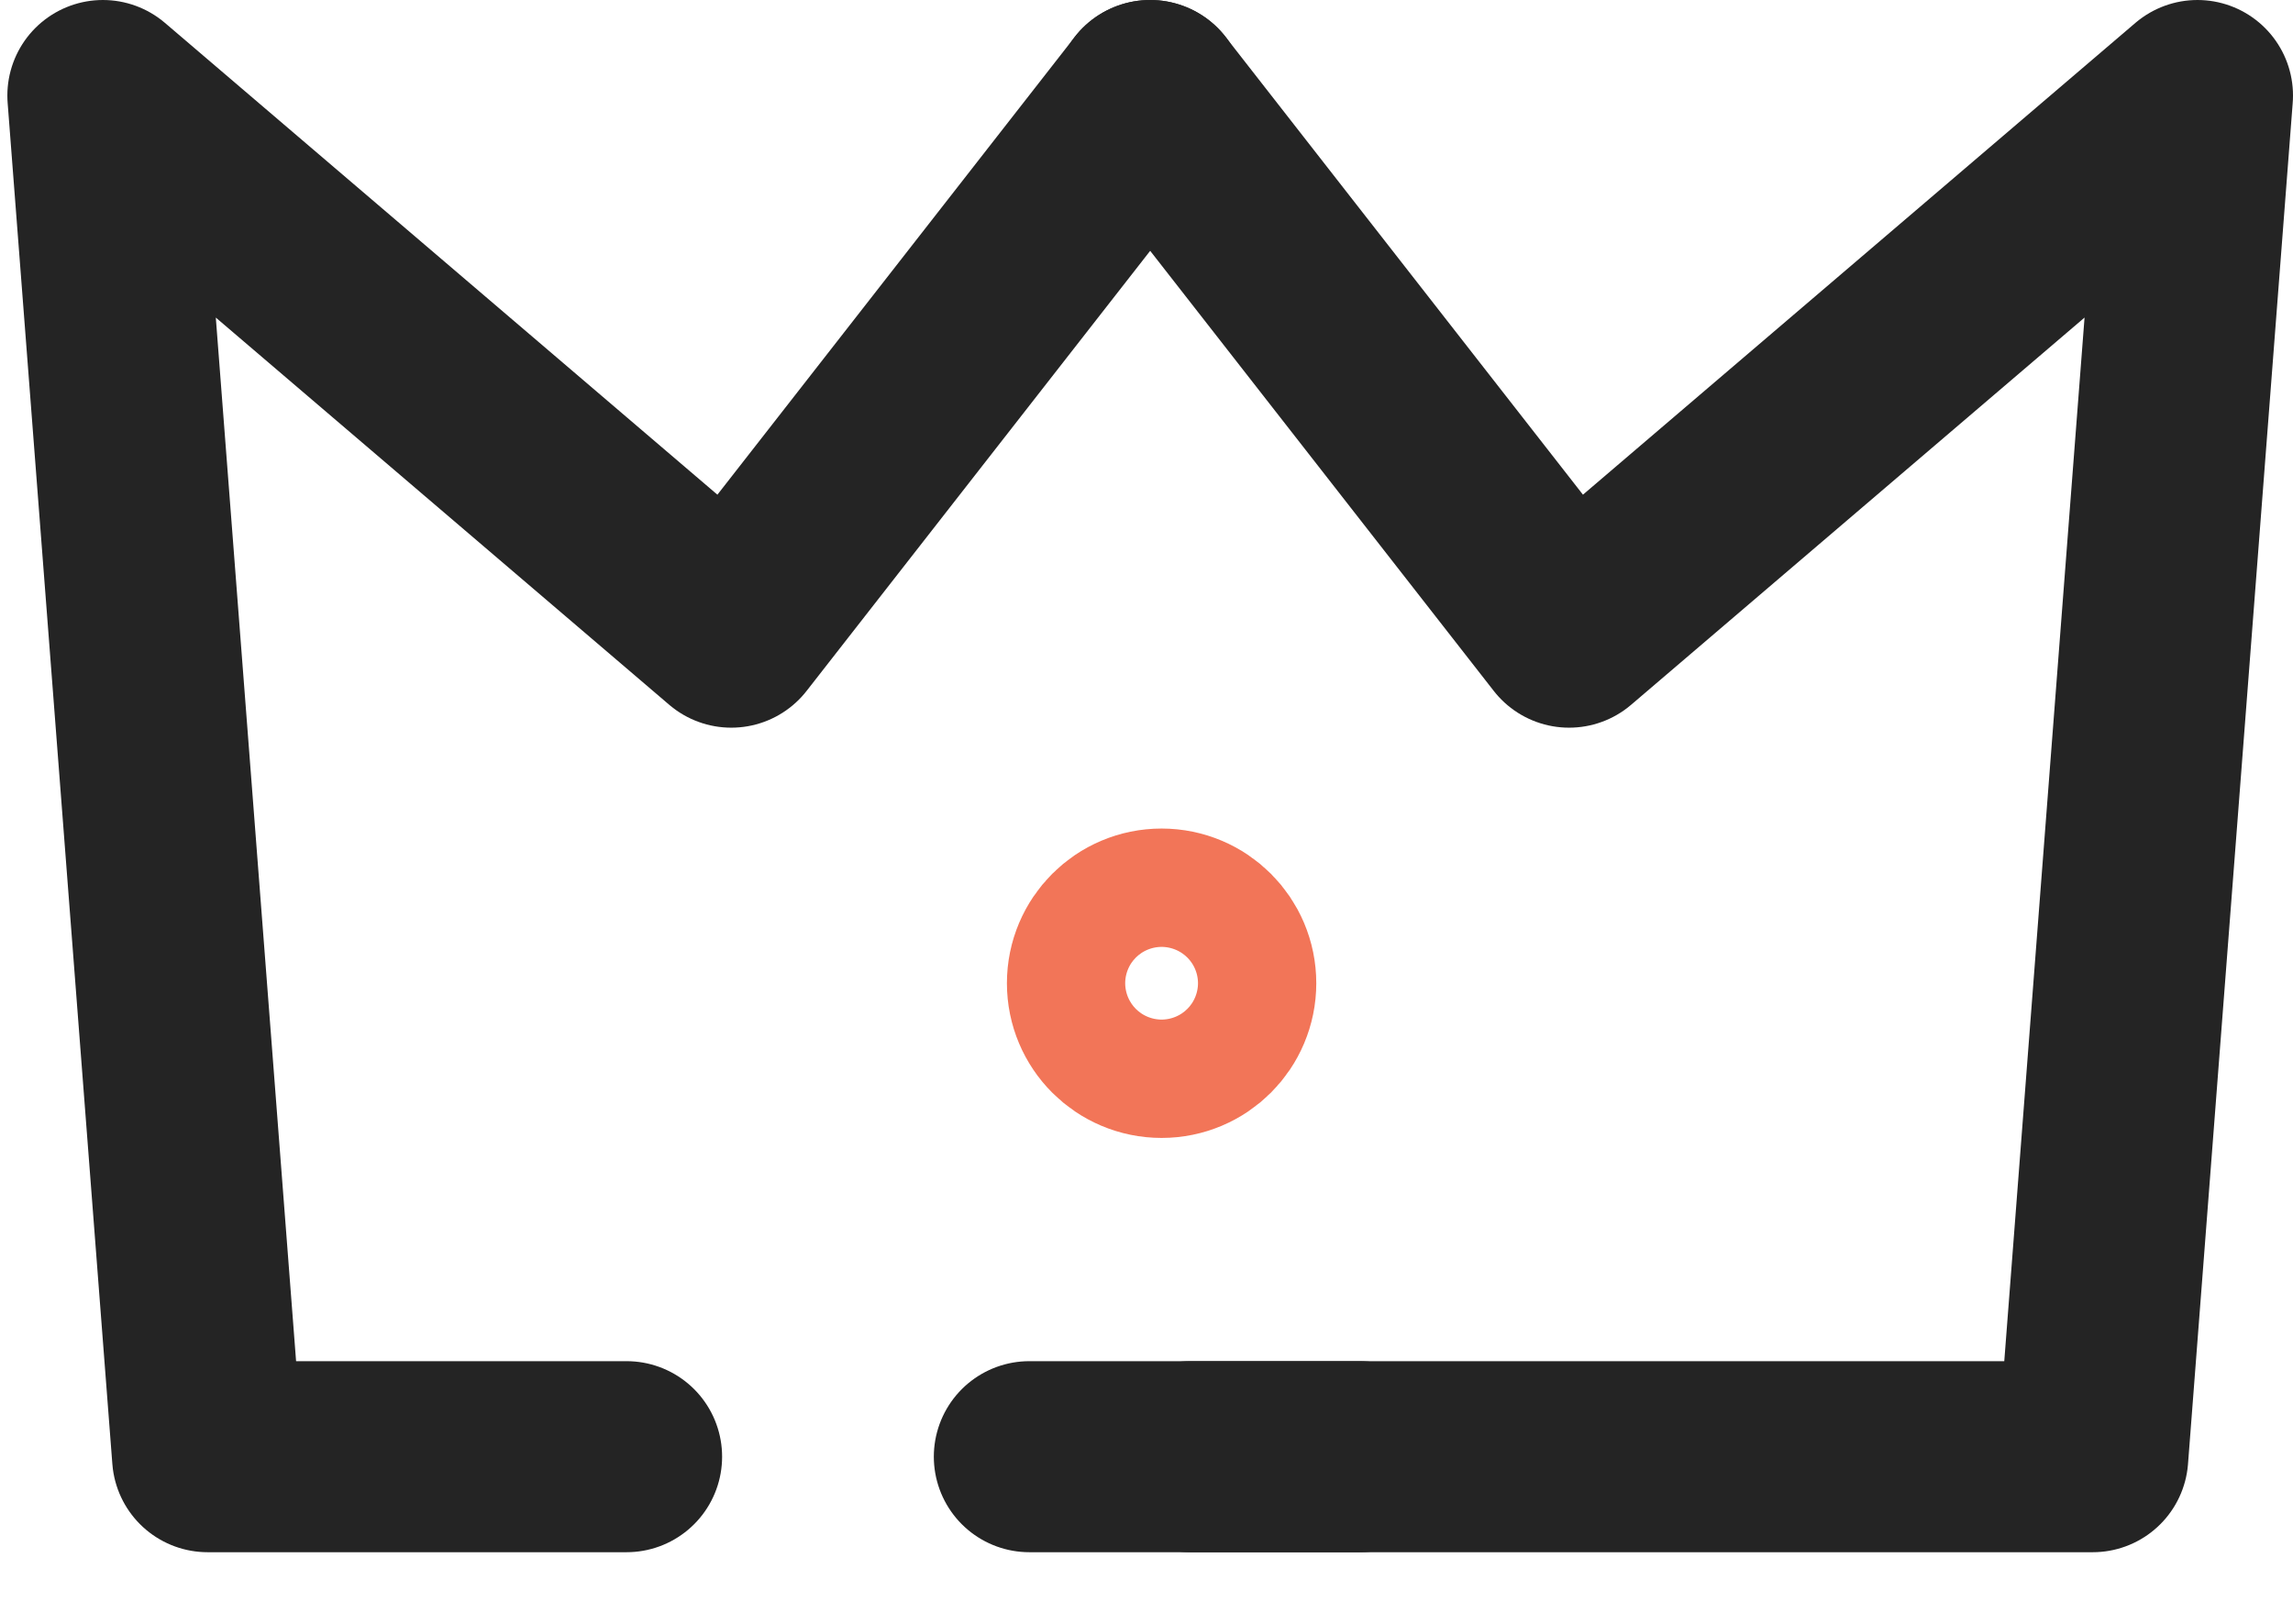
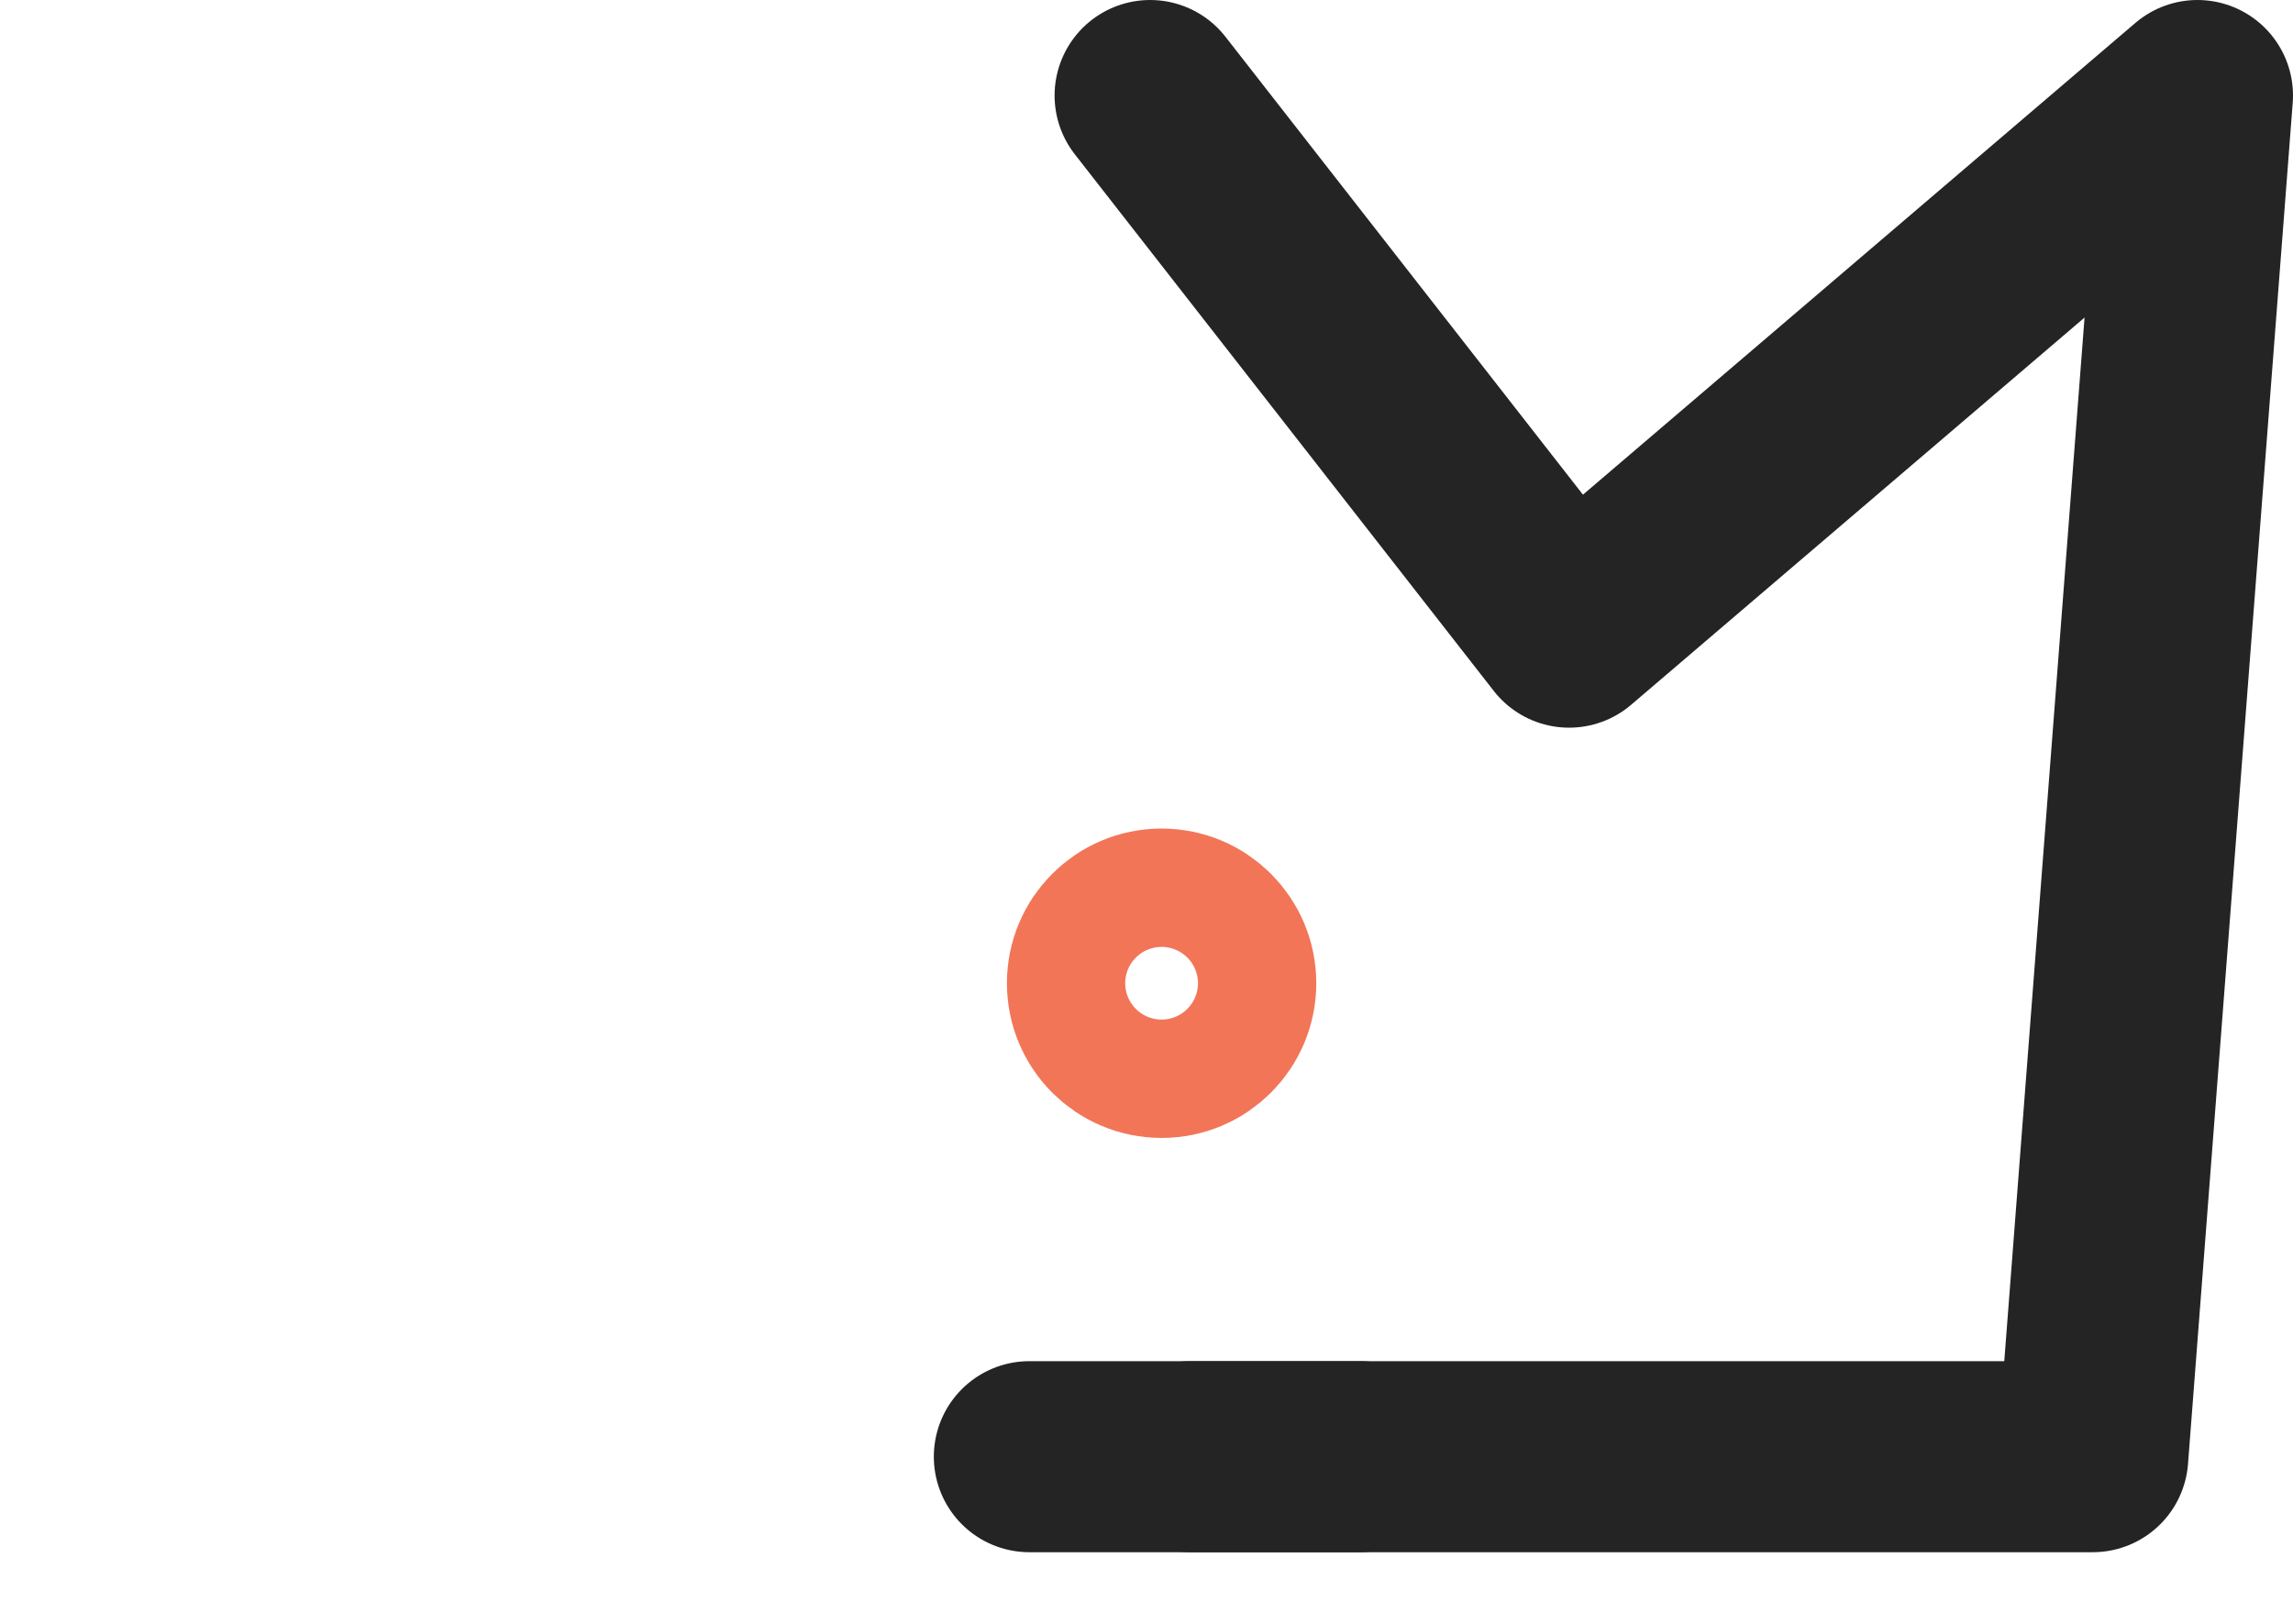
<svg xmlns="http://www.w3.org/2000/svg" width="24" height="17" viewBox="0 0 24 17" fill="none">
  <path d="M12.158 10.913C11.816 10.913 11.539 10.636 11.539 10.293C11.539 9.951 11.816 9.674 12.158 9.674C12.5 9.674 12.777 9.951 12.777 10.293C12.777 10.636 12.5 10.913 12.158 10.913Z" stroke="#F27558" stroke-width="2" stroke-linecap="round" stroke-linejoin="round" />
  <path d="M12.46 15.25H21.904L23 1L16.423 6.618L12.038 1" stroke="#242424" stroke-width="2" stroke-linecap="round" stroke-linejoin="round" />
-   <path d="M6.558 15.25H2.173L1.077 1L7.654 6.618L12.039 1" stroke="#242424" stroke-width="2" stroke-linecap="round" stroke-linejoin="round" />
  <path d="M14.231 15.25H10.774" stroke="#242424" stroke-width="2" stroke-linecap="round" stroke-linejoin="round" />
</svg>